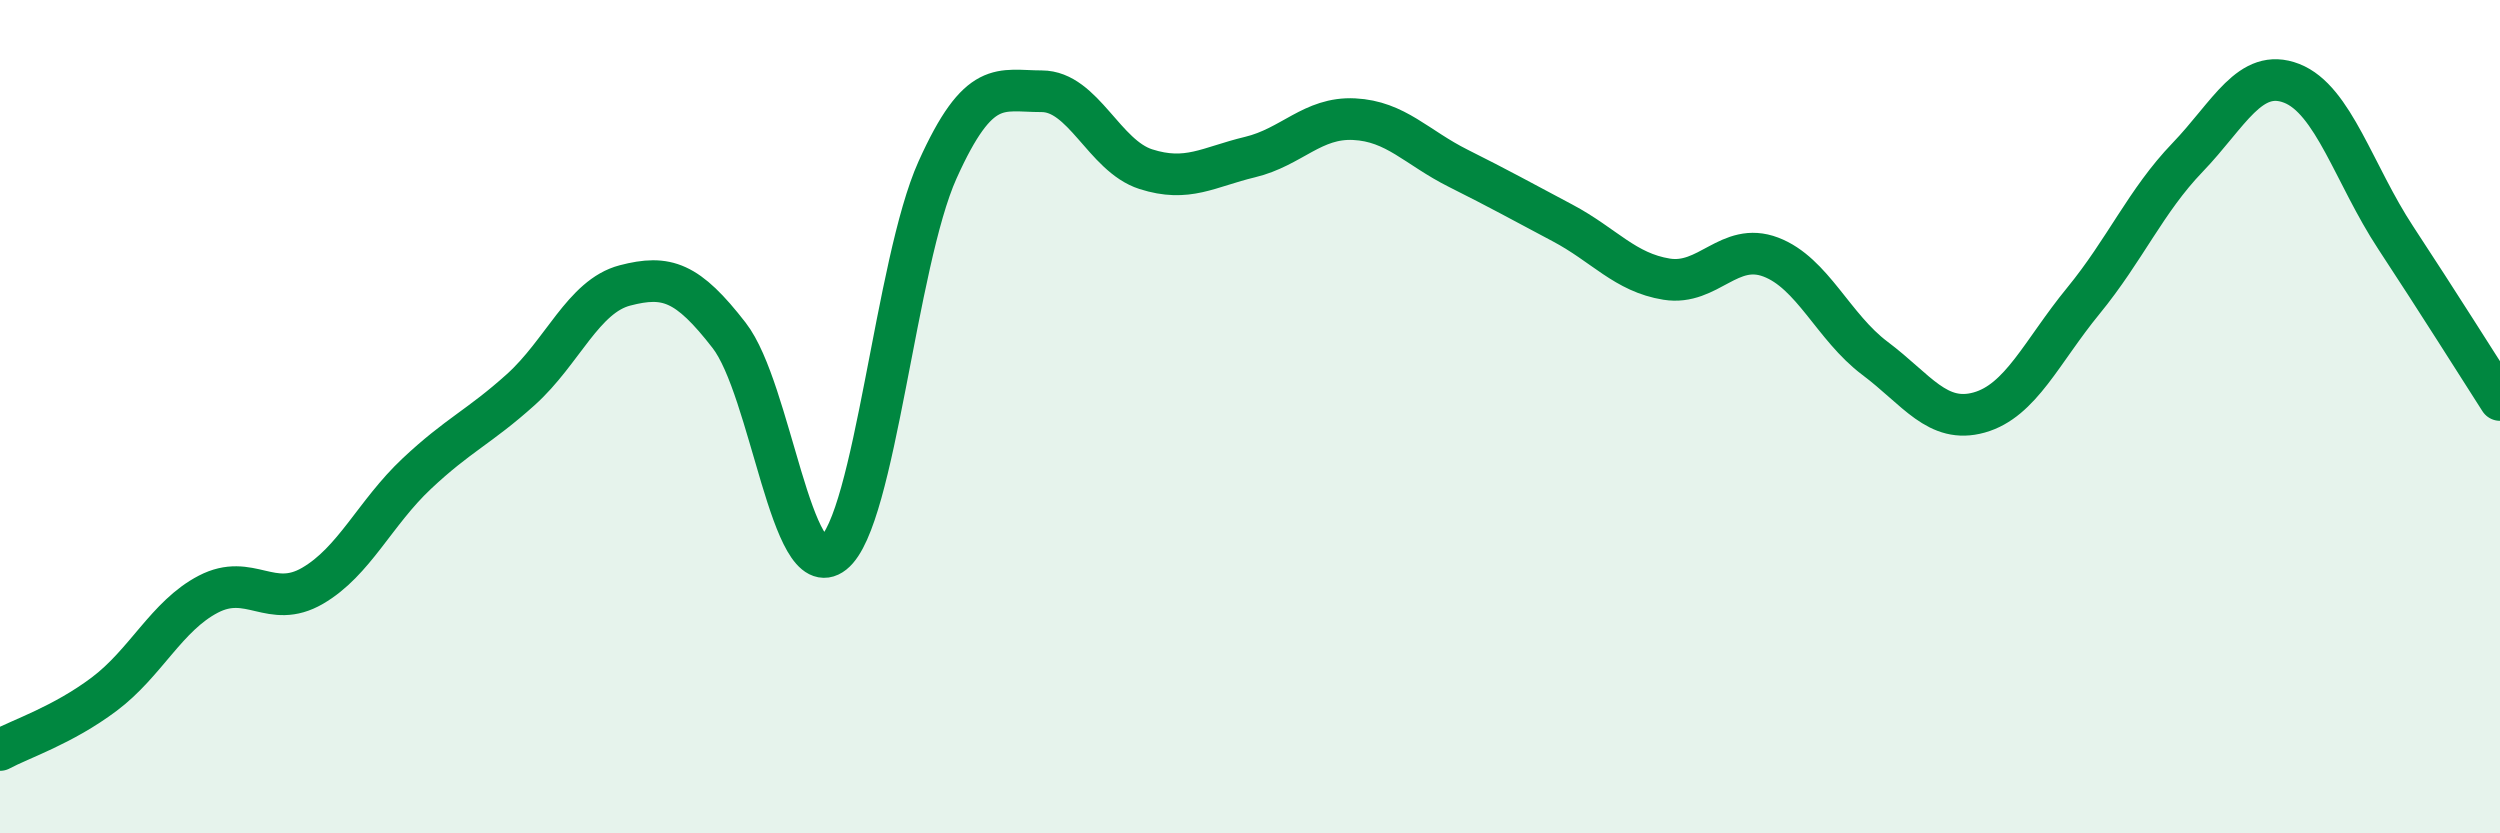
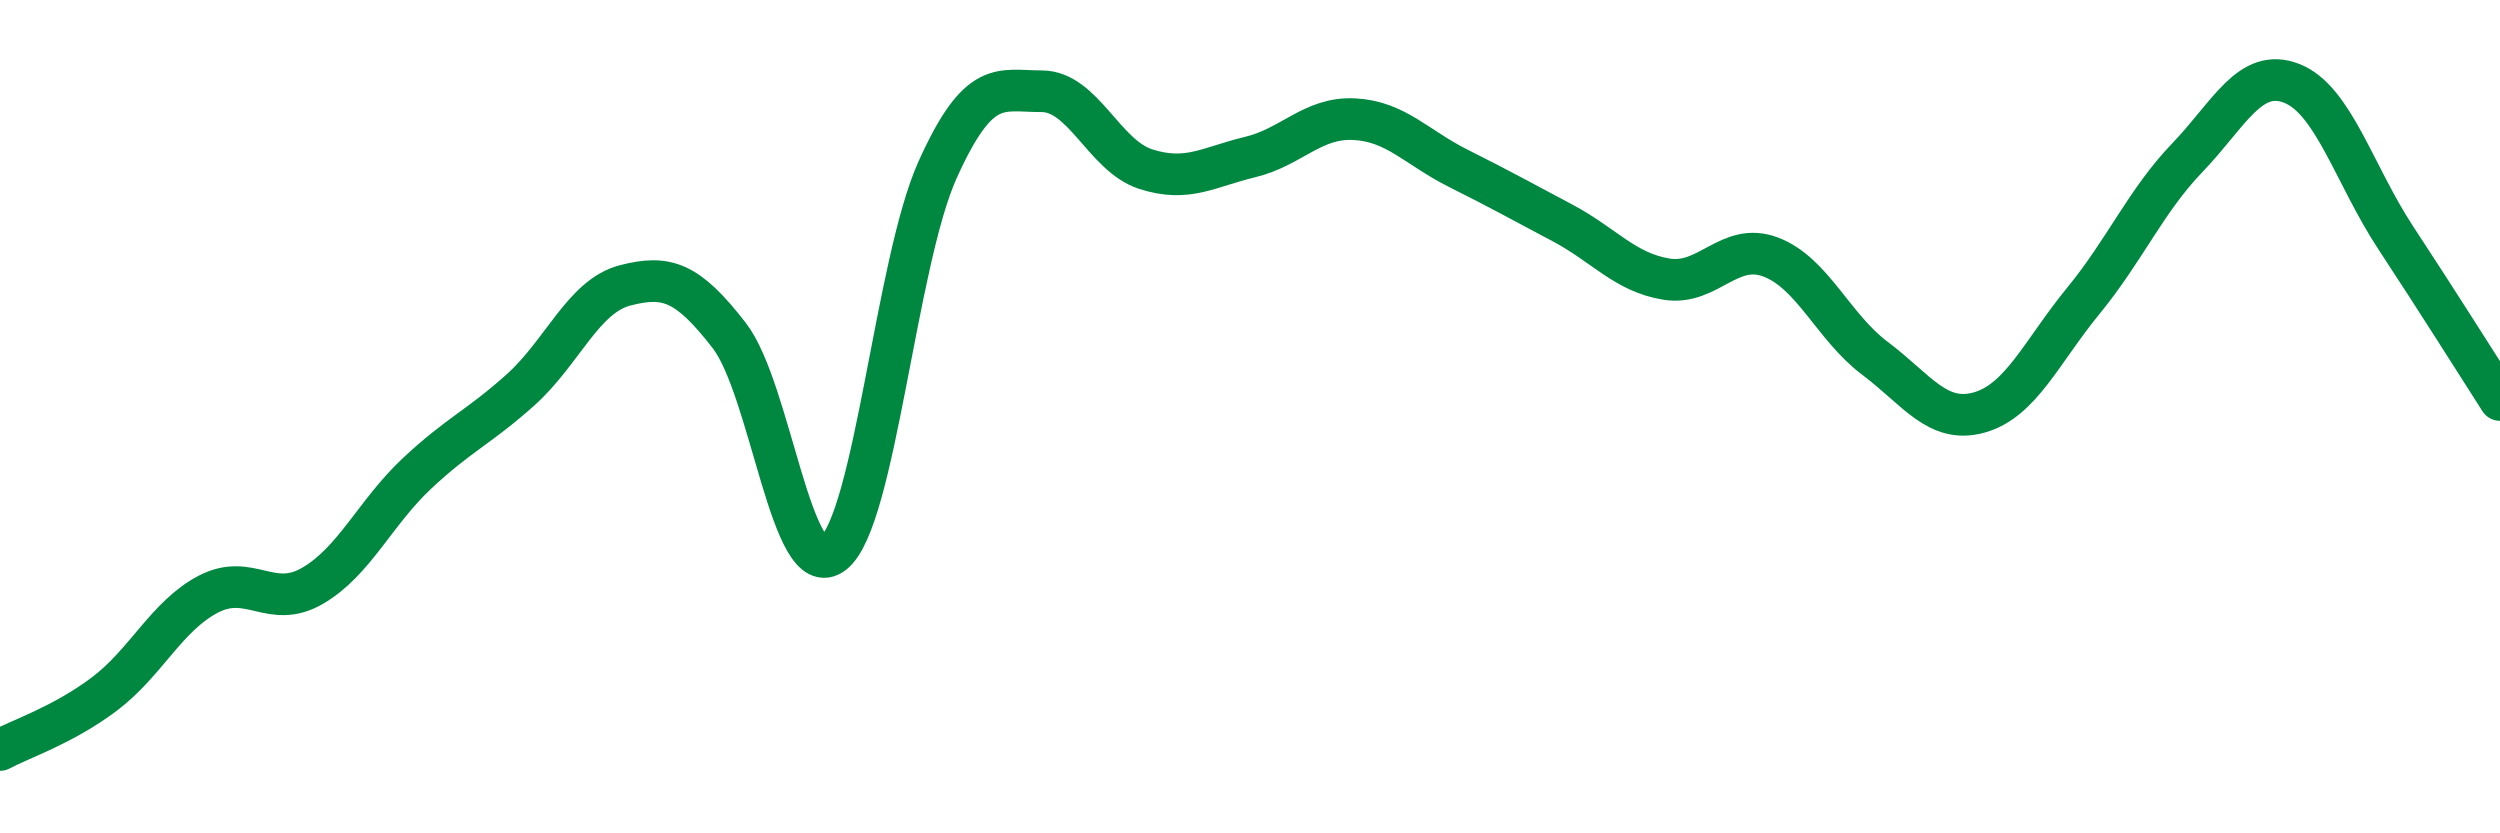
<svg xmlns="http://www.w3.org/2000/svg" width="60" height="20" viewBox="0 0 60 20">
-   <path d="M 0,18 C 0.5,17.73 1.5,17.41 2.5,16.66 C 3.5,15.91 4,14.78 5,14.26 C 6,13.74 6.5,14.64 7.5,14.06 C 8.5,13.48 9,12.31 10,11.37 C 11,10.43 11.5,10.25 12.5,9.35 C 13.5,8.45 14,7.11 15,6.85 C 16,6.59 16.5,6.76 17.5,8.05 C 18.5,9.34 19,14.07 20,13.28 C 21,12.49 21.5,6.3 22.5,4.08 C 23.5,1.86 24,2.19 25,2.19 C 26,2.19 26.5,3.74 27.5,4.06 C 28.5,4.38 29,4.01 30,3.77 C 31,3.53 31.5,2.81 32.5,2.86 C 33.5,2.91 34,3.54 35,4.04 C 36,4.54 36.5,4.82 37.5,5.35 C 38.5,5.88 39,6.54 40,6.7 C 41,6.86 41.5,5.79 42.5,6.17 C 43.5,6.55 44,7.85 45,8.6 C 46,9.35 46.5,10.18 47.5,9.9 C 48.5,9.62 49,8.44 50,7.22 C 51,6 51.5,4.82 52.5,3.78 C 53.5,2.74 54,1.61 55,2 C 56,2.39 56.5,4.19 57.5,5.71 C 58.5,7.23 59.5,8.82 60,9.6L60 20L0 20Z" fill="#008740" opacity="0.1" stroke-linecap="round" stroke-linejoin="round" />
  <path d="M 0,18 C 0.5,17.73 1.5,17.41 2.5,16.66 C 3.5,15.91 4,14.78 5,14.26 C 6,13.74 6.5,14.64 7.5,14.06 C 8.5,13.48 9,12.31 10,11.37 C 11,10.43 11.5,10.25 12.5,9.35 C 13.5,8.45 14,7.11 15,6.85 C 16,6.59 16.5,6.76 17.5,8.05 C 18.5,9.34 19,14.07 20,13.28 C 21,12.49 21.5,6.3 22.5,4.08 C 23.5,1.86 24,2.19 25,2.19 C 26,2.19 26.5,3.74 27.5,4.06 C 28.5,4.38 29,4.01 30,3.77 C 31,3.53 31.5,2.81 32.5,2.86 C 33.5,2.91 34,3.54 35,4.04 C 36,4.54 36.5,4.82 37.5,5.35 C 38.5,5.88 39,6.54 40,6.7 C 41,6.86 41.5,5.79 42.5,6.17 C 43.5,6.55 44,7.85 45,8.6 C 46,9.35 46.5,10.18 47.5,9.9 C 48.5,9.62 49,8.44 50,7.22 C 51,6 51.5,4.82 52.5,3.78 C 53.5,2.74 54,1.61 55,2 C 56,2.39 56.5,4.19 57.5,5.71 C 58.5,7.23 59.5,8.82 60,9.6" stroke="#008740" stroke-width="1" fill="none" stroke-linecap="round" stroke-linejoin="round" />
</svg>